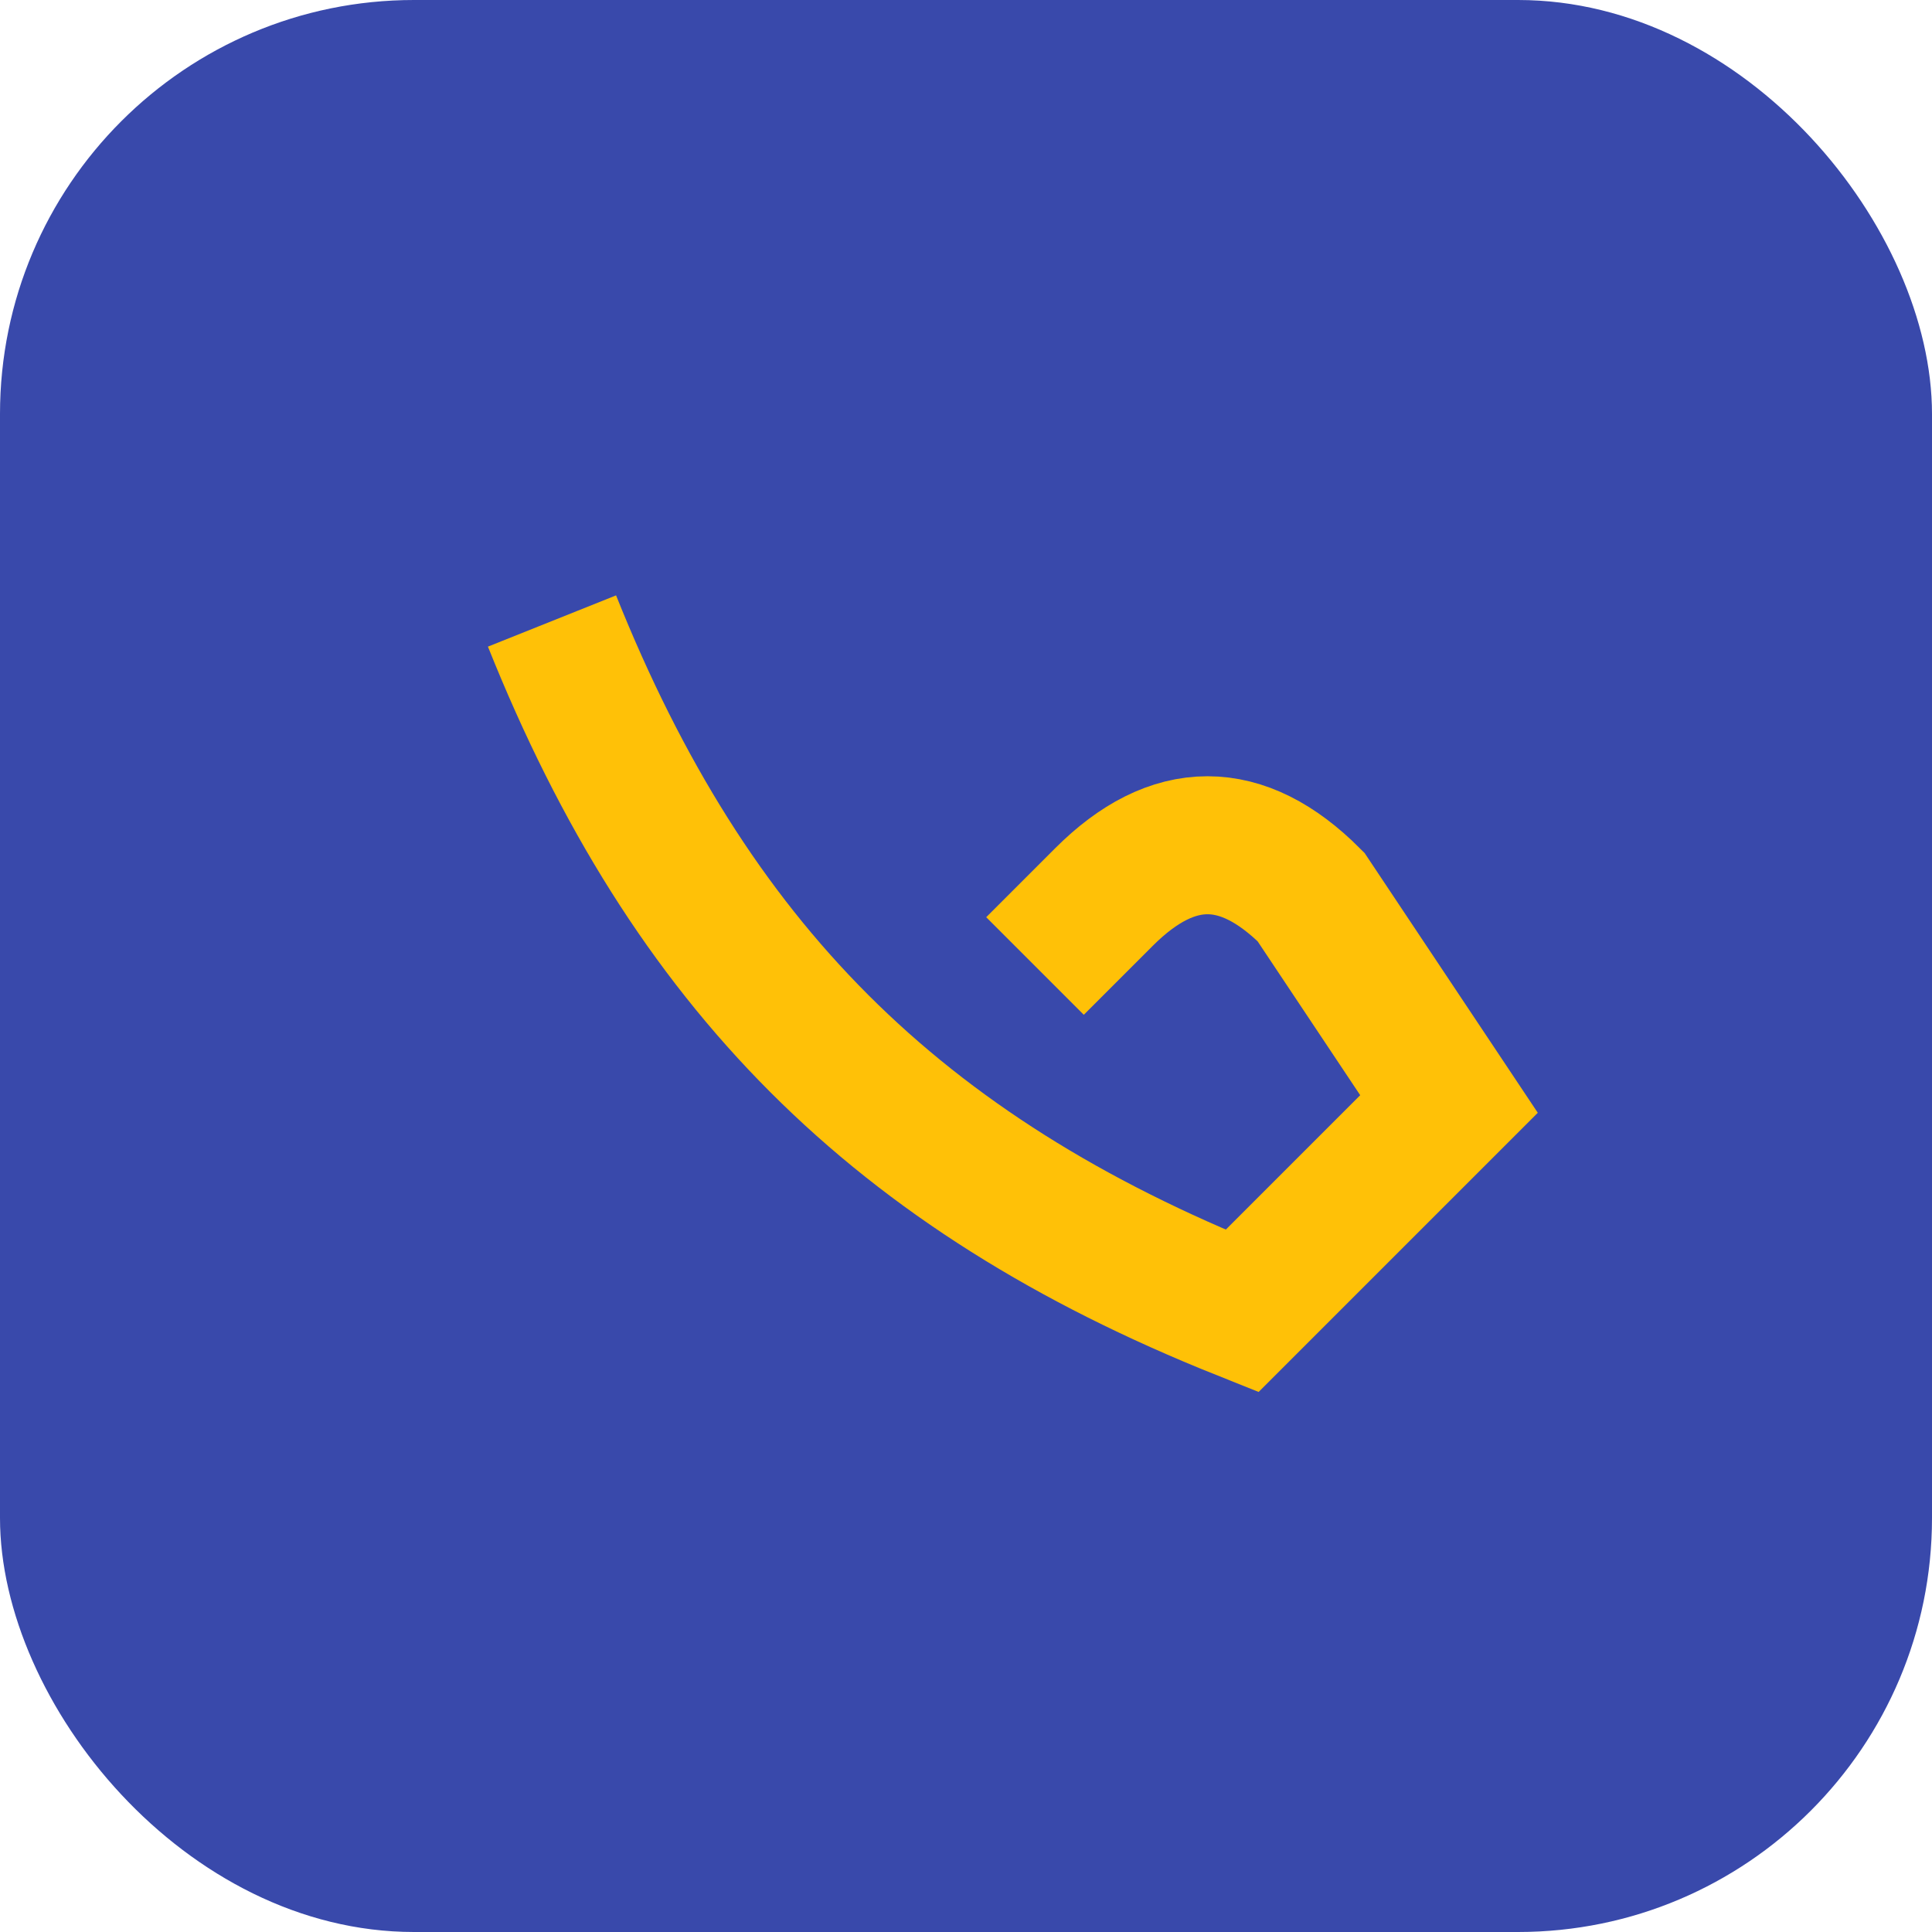
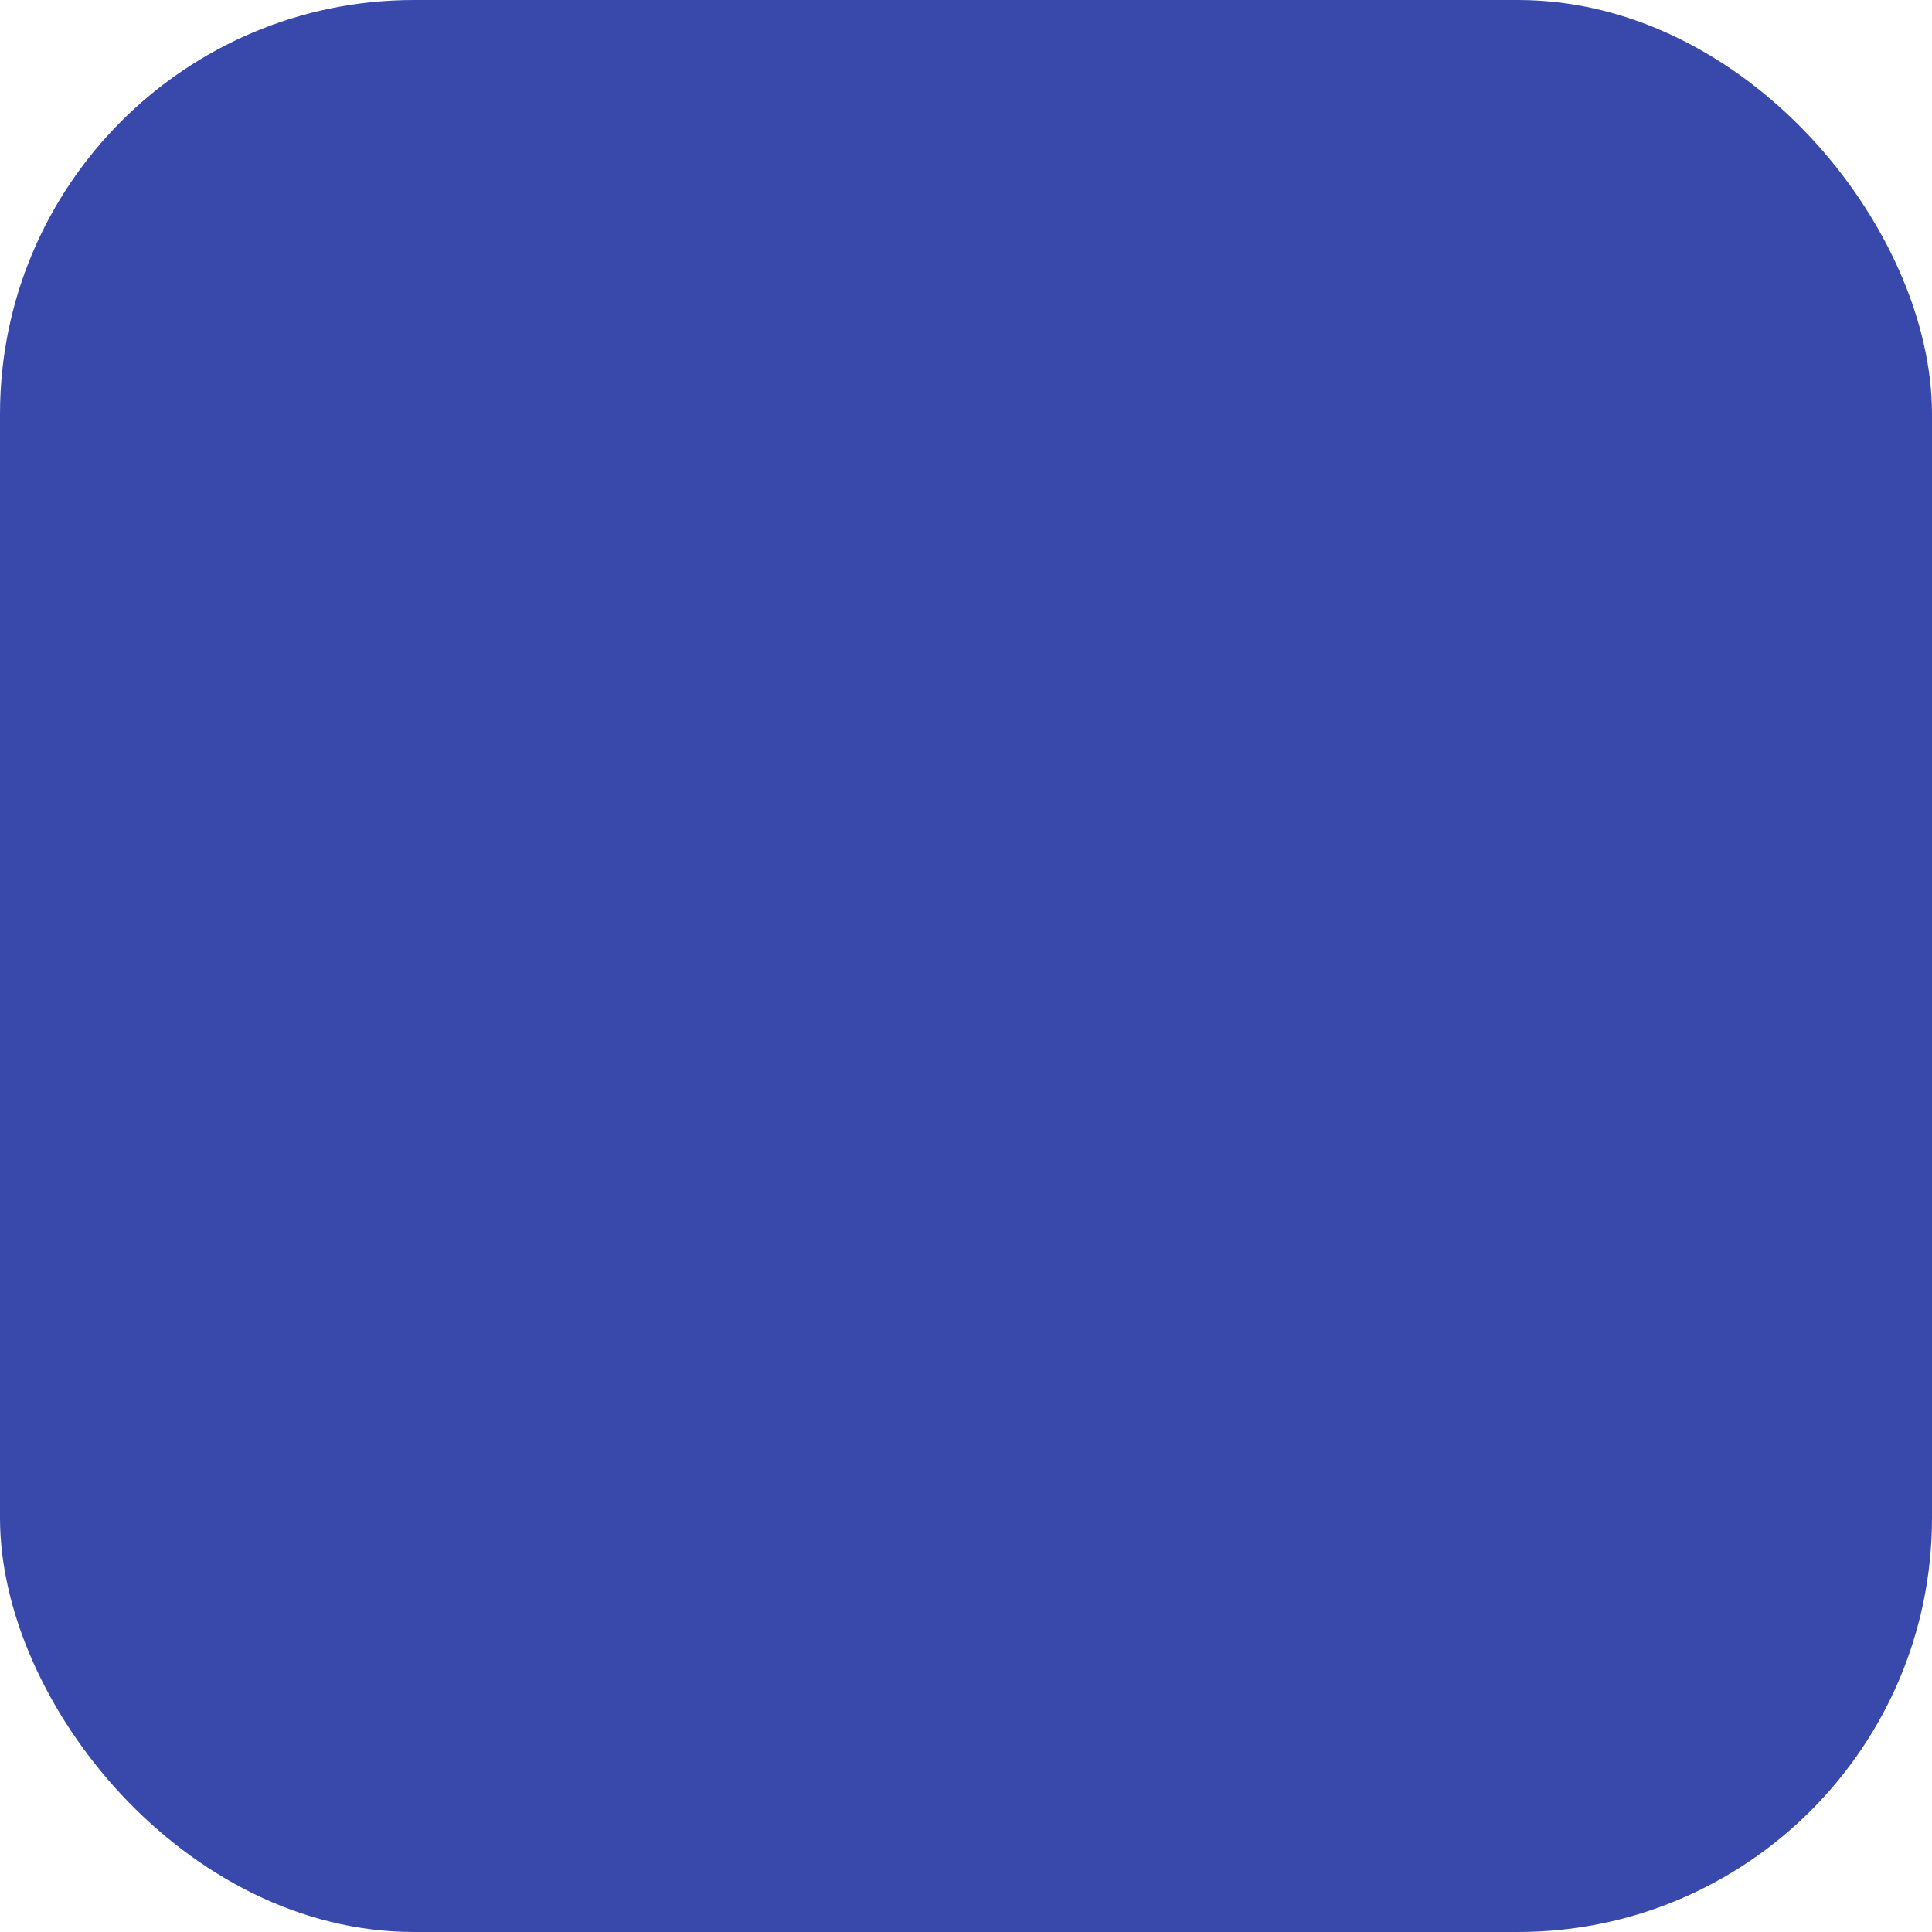
<svg xmlns="http://www.w3.org/2000/svg" width="28" height="28" viewBox="0 0 28 28">
  <rect width="28" height="28" rx="6" fill="#3949AB" />
-   <path d="M8 9c2 5 5 8 10 10l3-3-2-3c-1-1-2-1-3 0l-1 1" fill="none" stroke="#FFC107" stroke-width="2" />
</svg>